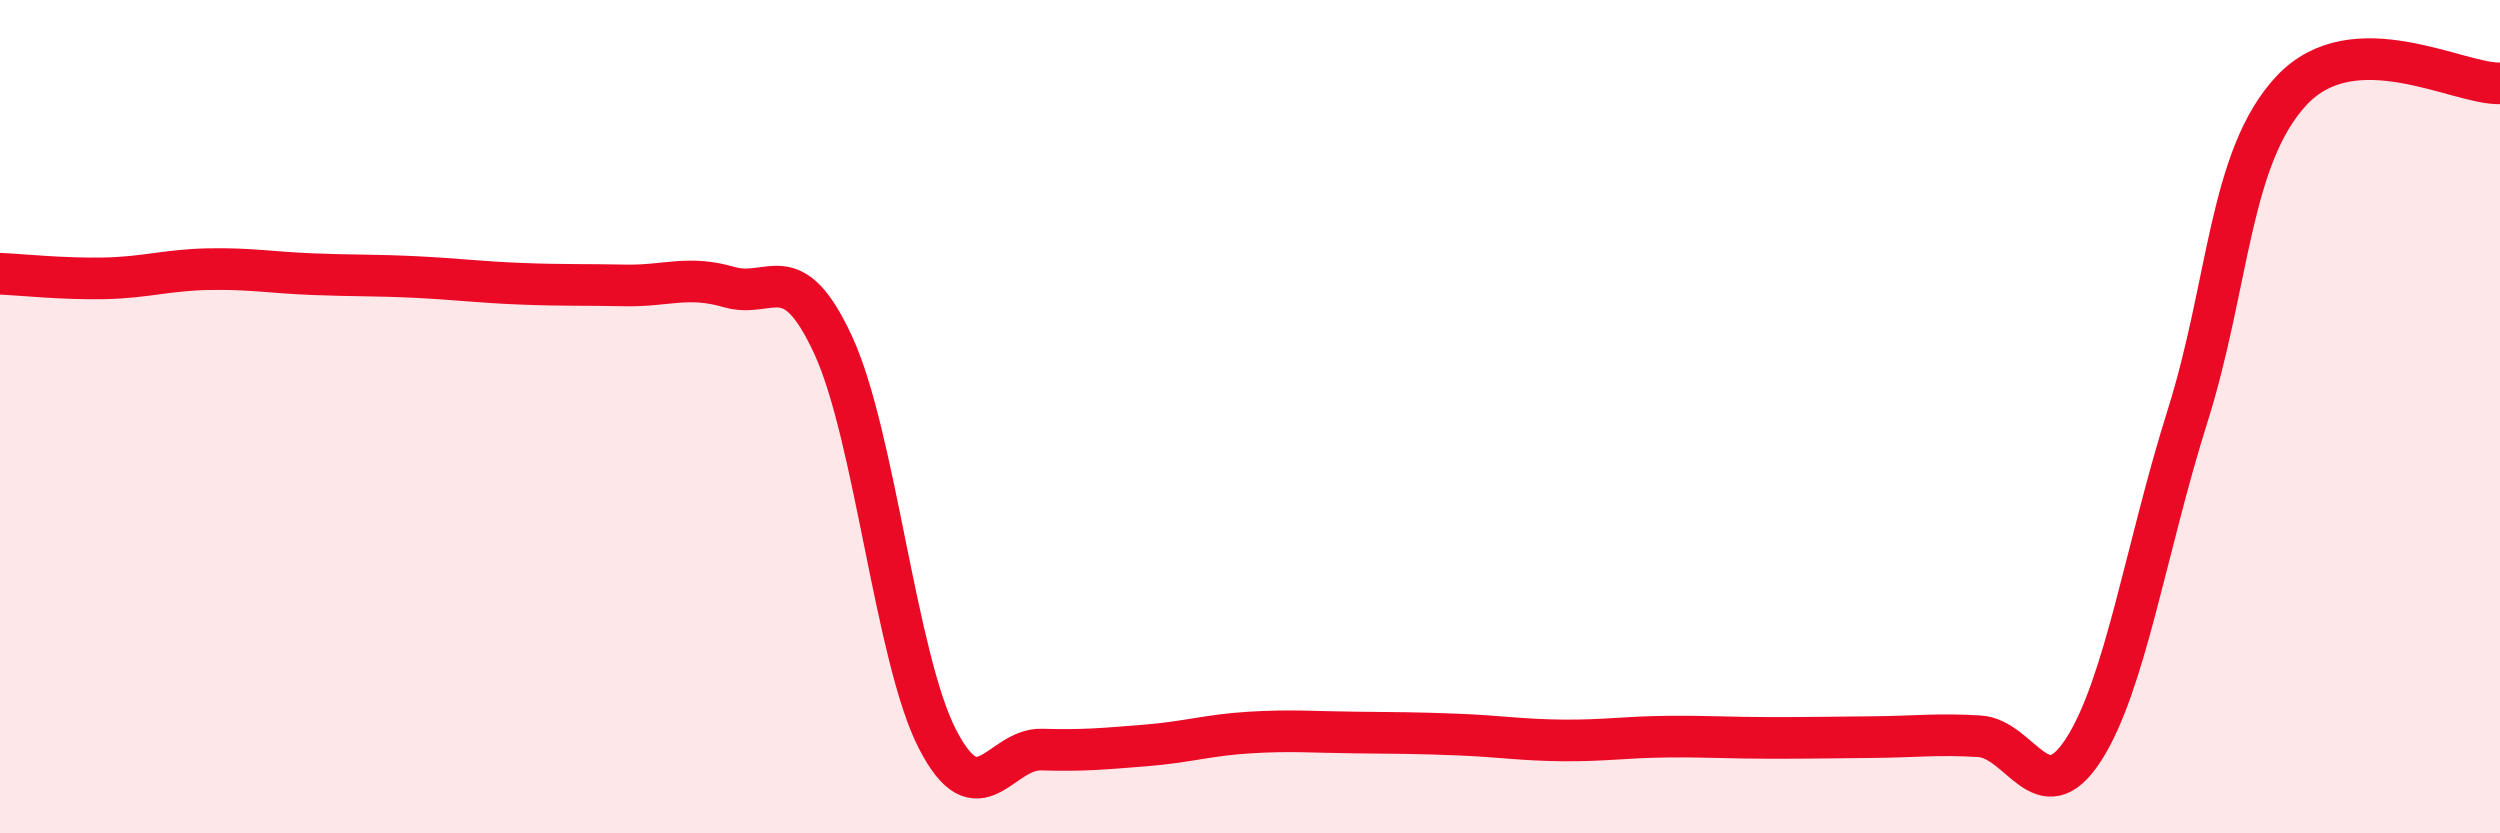
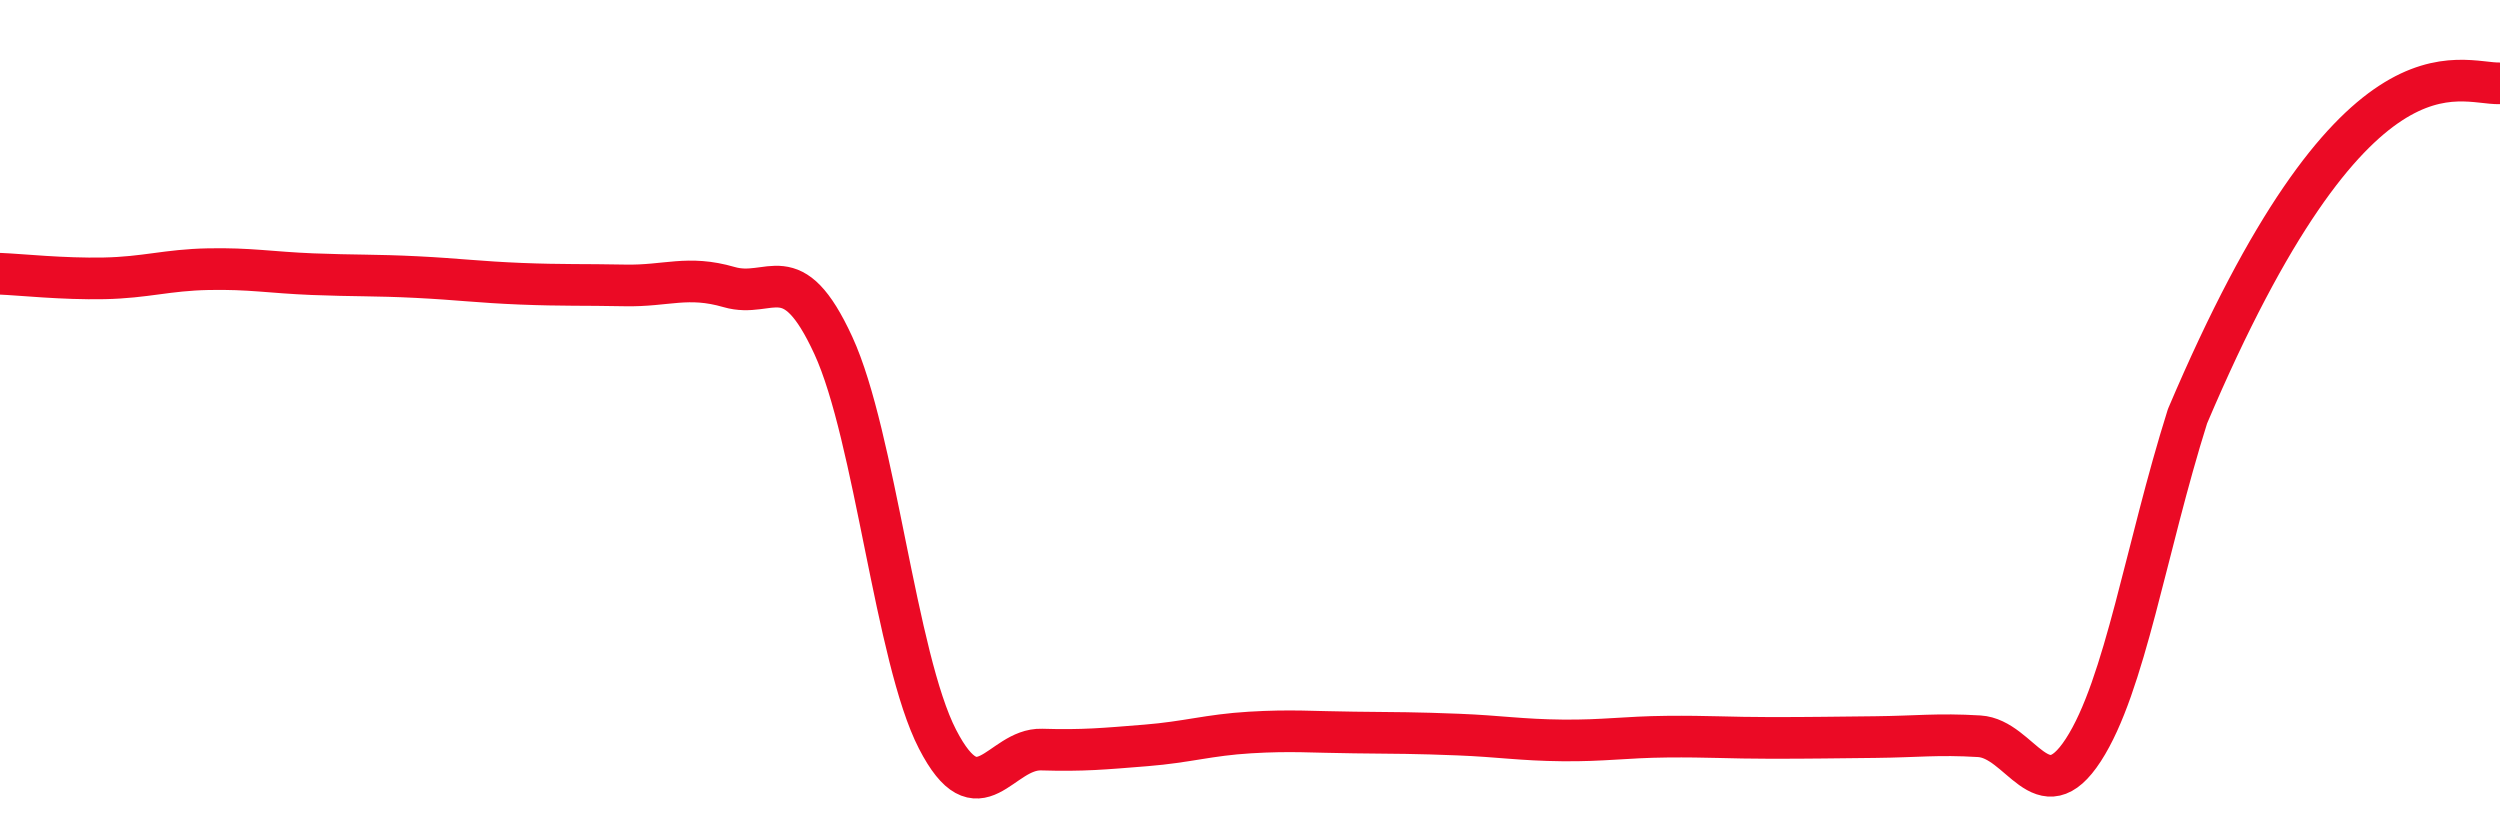
<svg xmlns="http://www.w3.org/2000/svg" width="60" height="20" viewBox="0 0 60 20">
-   <path d="M 0,6.57 C 0.5,6.59 1.5,6.7 2.5,6.68 C 3.5,6.66 4,6.48 5,6.46 C 6,6.44 6.5,6.54 7.5,6.58 C 8.5,6.62 9,6.6 10,6.65 C 11,6.7 11.5,6.77 12.5,6.81 C 13.5,6.85 14,6.83 15,6.85 C 16,6.87 16.5,6.6 17.5,6.89 C 18.5,7.18 19,6.12 20,8.29 C 21,10.46 21.5,15.8 22.5,17.74 C 23.5,19.68 24,17.96 25,17.99 C 26,18.02 26.5,17.97 27.5,17.89 C 28.5,17.81 29,17.64 30,17.58 C 31,17.52 31.5,17.57 32.5,17.58 C 33.5,17.59 34,17.59 35,17.63 C 36,17.67 36.5,17.76 37.5,17.77 C 38.5,17.78 39,17.69 40,17.68 C 41,17.67 41.5,17.71 42.5,17.71 C 43.5,17.71 44,17.7 45,17.69 C 46,17.68 46.5,17.61 47.5,17.67 C 48.5,17.73 49,19.54 50,18 C 51,16.46 51.5,13.16 52.5,9.99 C 53.5,6.82 53.5,3.77 55,2.17 C 56.5,0.57 59,2.03 60,2L60 20L0 20Z" fill="#EB0A25" opacity="0.1" stroke-linecap="round" stroke-linejoin="round" />
-   <path d="M 0,6.57 C 0.5,6.59 1.5,6.7 2.5,6.68 C 3.5,6.66 4,6.48 5,6.46 C 6,6.44 6.5,6.54 7.5,6.58 C 8.5,6.62 9,6.6 10,6.65 C 11,6.7 11.5,6.77 12.5,6.81 C 13.5,6.85 14,6.83 15,6.85 C 16,6.87 16.5,6.6 17.5,6.89 C 18.5,7.18 19,6.12 20,8.29 C 21,10.46 21.5,15.8 22.5,17.74 C 23.5,19.68 24,17.96 25,17.99 C 26,18.02 26.5,17.97 27.5,17.89 C 28.5,17.81 29,17.64 30,17.58 C 31,17.52 31.5,17.57 32.5,17.58 C 33.5,17.59 34,17.59 35,17.63 C 36,17.67 36.5,17.76 37.5,17.77 C 38.5,17.78 39,17.69 40,17.68 C 41,17.67 41.5,17.71 42.5,17.71 C 43.5,17.71 44,17.7 45,17.69 C 46,17.68 46.5,17.61 47.5,17.67 C 48.5,17.73 49,19.54 50,18 C 51,16.46 51.5,13.16 52.5,9.99 C 53.5,6.82 53.5,3.77 55,2.17 C 56.5,0.57 59,2.03 60,2" stroke="#EB0A25" stroke-width="1" fill="none" stroke-linecap="round" stroke-linejoin="round" />
+   <path d="M 0,6.57 C 0.5,6.59 1.5,6.7 2.5,6.68 C 3.5,6.66 4,6.48 5,6.46 C 6,6.44 6.5,6.54 7.5,6.58 C 8.5,6.62 9,6.6 10,6.65 C 11,6.7 11.5,6.77 12.5,6.81 C 13.5,6.85 14,6.83 15,6.85 C 16,6.87 16.5,6.6 17.5,6.89 C 18.5,7.18 19,6.12 20,8.29 C 21,10.46 21.5,15.8 22.5,17.74 C 23.5,19.68 24,17.96 25,17.99 C 26,18.02 26.5,17.97 27.5,17.89 C 28.5,17.81 29,17.64 30,17.58 C 31,17.52 31.5,17.57 32.5,17.58 C 33.5,17.59 34,17.59 35,17.63 C 36,17.67 36.5,17.76 37.5,17.77 C 38.5,17.78 39,17.69 40,17.68 C 41,17.67 41.5,17.71 42.5,17.71 C 43.5,17.71 44,17.7 45,17.69 C 46,17.68 46.5,17.61 47.5,17.67 C 48.5,17.73 49,19.54 50,18 C 51,16.46 51.5,13.16 52.5,9.99 C 56.5,0.57 59,2.03 60,2" stroke="#EB0A25" stroke-width="1" fill="none" stroke-linecap="round" stroke-linejoin="round" />
</svg>